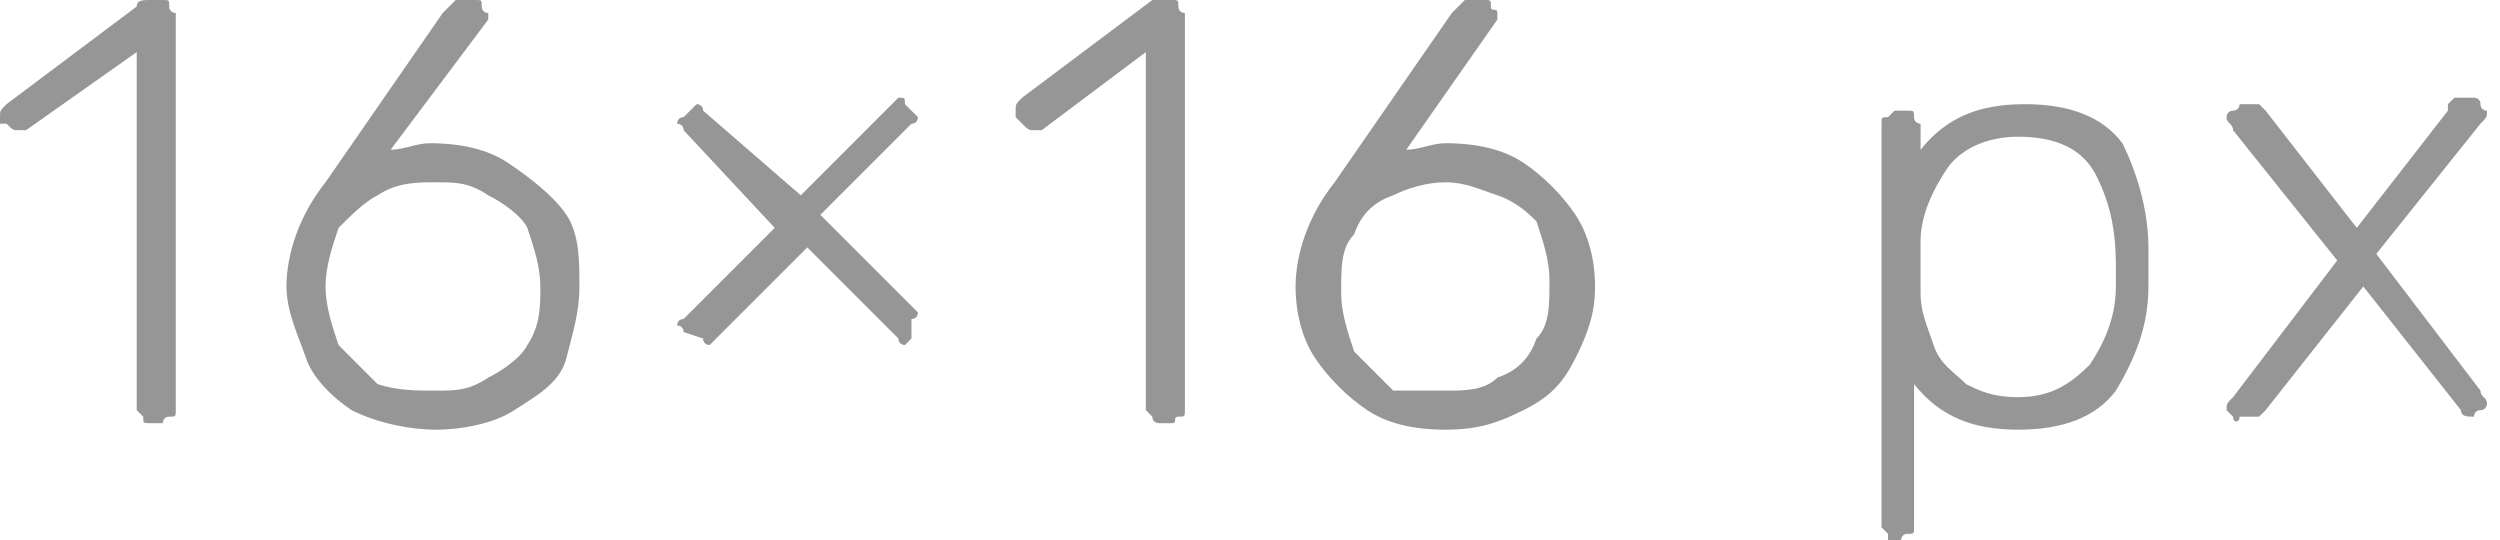
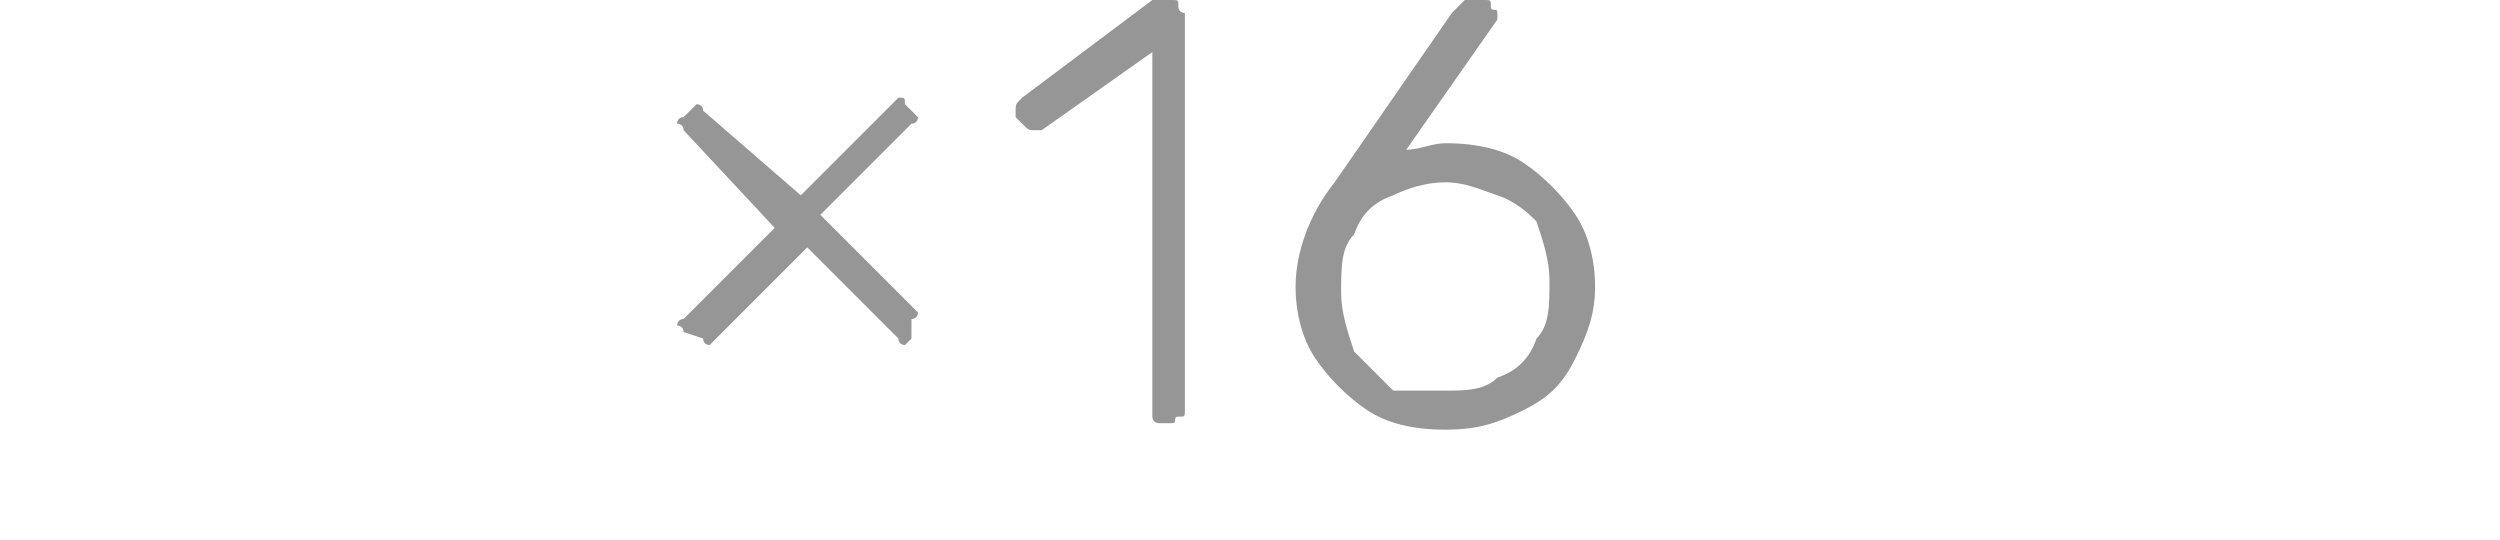
<svg xmlns="http://www.w3.org/2000/svg" id="Слой_1" x="0px" y="0px" viewBox="0 0 38.4 8.3" xml:space="preserve">
  <g>
    <g>
-       <path fill="#969696" d="M2.2,6.4c0,0-0.1-0.1-0.1-0.1V0.8L0.4,2c0,0-0.1,0-0.1,0c-0.1,0-0.1,0-0.2-0.1L0,1.9c0,0,0-0.1,0-0.1 c0-0.1,0-0.1,0.1-0.2l2-1.5C2.1,0,2.2,0,2.3,0h0.2c0.1,0,0.1,0,0.1,0.1s0.1,0.1,0.1,0.1v6.1c0,0.1,0,0.1-0.1,0.1S2.5,6.5,2.5,6.5 H2.3C2.2,6.5,2.2,6.5,2.2,6.4z" />
-       <path fill="#969696" d="M5.4,6.3C5.1,6.1,4.8,5.8,4.7,5.5S4.4,4.8,4.4,4.4c0-0.5,0.2-1.1,0.6-1.6l1.8-2.6c0,0,0,0,0.1-0.1 S6.9,0.1,7,0c0,0,0.1,0,0.1,0h0.2c0.1,0,0.1,0,0.1,0.1s0.1,0.1,0.1,0.1c0,0,0,0.1,0,0.1L6,2.3c0.2,0,0.4-0.1,0.6-0.1 c0.5,0,0.9,0.1,1.2,0.3S8.5,3,8.7,3.3S8.9,4,8.9,4.4S8.8,5.1,8.7,5.5S8.2,6.1,7.9,6.3S7.1,6.6,6.7,6.6S5.8,6.5,5.4,6.3z M7.5,5.8 C7.7,5.7,8,5.5,8.1,5.3C8.3,5,8.3,4.7,8.3,4.4c0-0.3-0.1-0.6-0.2-0.9C8,3.3,7.7,3.1,7.5,3C7.2,2.8,7,2.8,6.7,2.8 C6.4,2.8,6.1,2.8,5.8,3C5.6,3.1,5.4,3.3,5.2,3.5C5.1,3.8,5,4.1,5,4.4C5,4.7,5.1,5,5.2,5.3c0.2,0.2,0.4,0.4,0.6,0.6 C6.1,6,6.4,6,6.7,6C7,6,7.2,6,7.5,5.8z" />
      <path fill="#969696" d="M10.5,5.1c0-0.1-0.1-0.1-0.1-0.1c0,0,0-0.1,0.1-0.1l1.4-1.4L10.5,2c0-0.1-0.1-0.1-0.1-0.1 c0,0,0-0.1,0.1-0.1l0.1-0.1c0,0,0.1-0.1,0.1-0.1s0.1,0,0.1,0.1L12.3,3l1.4-1.4c0,0,0.1-0.1,0.1-0.1c0.1,0,0.1,0,0.1,0.1l0.1,0.1 c0,0,0.1,0.1,0.1,0.1s0,0.1-0.1,0.1l-1.4,1.4l1.4,1.4c0,0,0.1,0.1,0.1,0.1s0,0.1-0.1,0.1L14,5.2c0,0-0.1,0.1-0.1,0.1 c0,0-0.1,0-0.1-0.1l-1.4-1.4l-1.4,1.4c0,0-0.1,0.1-0.1,0.1c0,0-0.1,0-0.1-0.1L10.5,5.1z" />
-       <path fill="#969696" d="M17.7,6.4c0,0-0.1-0.1-0.1-0.1V0.8L16,2c0,0-0.1,0-0.1,0c-0.1,0-0.1,0-0.2-0.1l-0.1-0.1c0,0,0-0.1,0-0.1 c0-0.1,0-0.1,0.1-0.2l2-1.5C17.6,0,17.7,0,17.8,0H18c0.1,0,0.1,0,0.1,0.1s0.1,0.1,0.1,0.1v6.1c0,0.1,0,0.1-0.1,0.1 S18.1,6.5,18,6.5h-0.2C17.8,6.5,17.7,6.5,17.7,6.4z" />
+       <path fill="#969696" d="M17.7,6.4V0.8L16,2c0,0-0.1,0-0.1,0c-0.1,0-0.1,0-0.2-0.1l-0.1-0.1c0,0,0-0.1,0-0.1 c0-0.1,0-0.1,0.1-0.2l2-1.5C17.6,0,17.7,0,17.8,0H18c0.1,0,0.1,0,0.1,0.1s0.1,0.1,0.1,0.1v6.1c0,0.1,0,0.1-0.1,0.1 S18.1,6.5,18,6.5h-0.2C17.8,6.5,17.7,6.5,17.7,6.4z" />
      <path fill="#969696" d="M21,6.3c-0.3-0.2-0.6-0.5-0.8-0.8s-0.3-0.7-0.3-1.1c0-0.5,0.2-1.1,0.6-1.6l1.8-2.6c0,0,0,0,0.1-0.1 s0.1-0.1,0.1-0.1c0,0,0.1,0,0.1,0h0.2c0.1,0,0.1,0,0.1,0.1S23,0.1,23,0.2c0,0,0,0.1,0,0.1l-1.4,2c0.2,0,0.4-0.1,0.6-0.1 c0.5,0,0.9,0.1,1.2,0.3S24,3,24.2,3.3s0.3,0.7,0.3,1.1s-0.1,0.7-0.3,1.1s-0.4,0.6-0.8,0.8s-0.7,0.3-1.2,0.3S21.3,6.5,21,6.3z M23,5.8c0.3-0.1,0.5-0.3,0.6-0.6c0.2-0.2,0.2-0.5,0.2-0.9c0-0.3-0.1-0.6-0.2-0.9C23.5,3.3,23.3,3.1,23,3 c-0.3-0.1-0.5-0.2-0.8-0.2c-0.3,0-0.6,0.1-0.8,0.2c-0.3,0.1-0.5,0.3-0.6,0.6c-0.2,0.2-0.2,0.5-0.2,0.9c0,0.3,0.1,0.6,0.2,0.9 c0.2,0.2,0.4,0.4,0.6,0.6C21.6,6,21.9,6,22.2,6C22.5,6,22.8,6,23,5.8z" />
-       <path fill="#969696" d="M29,8.2c0,0-0.1-0.1-0.1-0.1V1.9c0-0.1,0-0.1,0.1-0.1c0,0,0.1-0.1,0.1-0.1h0.2c0.1,0,0.1,0,0.1,0.1 s0.1,0.1,0.1,0.1v0.4c0.4-0.5,0.9-0.7,1.6-0.7c0.7,0,1.2,0.2,1.5,0.6C32.8,2.6,33,3.2,33,3.8c0,0.1,0,0.2,0,0.3s0,0.2,0,0.3 C33,5,32.8,5.5,32.5,6c-0.3,0.4-0.8,0.6-1.5,0.6c-0.7,0-1.2-0.2-1.6-0.7v2.2c0,0.1,0,0.1-0.1,0.1s-0.1,0.1-0.1,0.1h-0.2 C29,8.3,29,8.2,29,8.2z M32.1,5.6c0.2-0.3,0.4-0.7,0.4-1.2c0-0.1,0-0.1,0-0.3c0-0.6-0.1-1-0.3-1.4c-0.2-0.4-0.6-0.6-1.2-0.6 c-0.5,0-0.9,0.2-1.1,0.5s-0.4,0.7-0.4,1.1l0,0.4l0,0.4c0,0.3,0.1,0.5,0.2,0.8s0.3,0.4,0.5,0.6C30.4,6,30.6,6.1,31,6.1 C31.5,6.1,31.8,5.9,32.1,5.6z" />
-       <path fill="#969696" d="M34.3,6.4c0,0-0.1-0.1-0.1-0.1c0-0.1,0-0.1,0.1-0.2L35.9,4l-1.6-2c0-0.1-0.1-0.1-0.1-0.2 c0,0,0-0.1,0.1-0.1s0.1-0.1,0.1-0.1h0.2c0.1,0,0.1,0,0.1,0s0.1,0.1,0.1,0.1l1.4,1.8l1.4-1.8c0,0,0,0,0-0.1c0,0,0.1-0.1,0.1-0.1 c0,0,0.1,0,0.1,0h0.2c0,0,0.1,0,0.1,0.1s0.1,0.1,0.1,0.1c0,0.1,0,0.1-0.1,0.2l-1.6,2l1.6,2.1c0,0.1,0.1,0.1,0.1,0.2 c0,0,0,0.1-0.1,0.1s-0.1,0.1-0.1,0.1H38c-0.1,0-0.2,0-0.2-0.1l-1.5-1.9l-1.5,1.9c0,0-0.1,0.1-0.1,0.1s-0.1,0-0.1,0h-0.2 C34.4,6.5,34.3,6.5,34.3,6.4z" />
    </g>
  </g>
</svg>